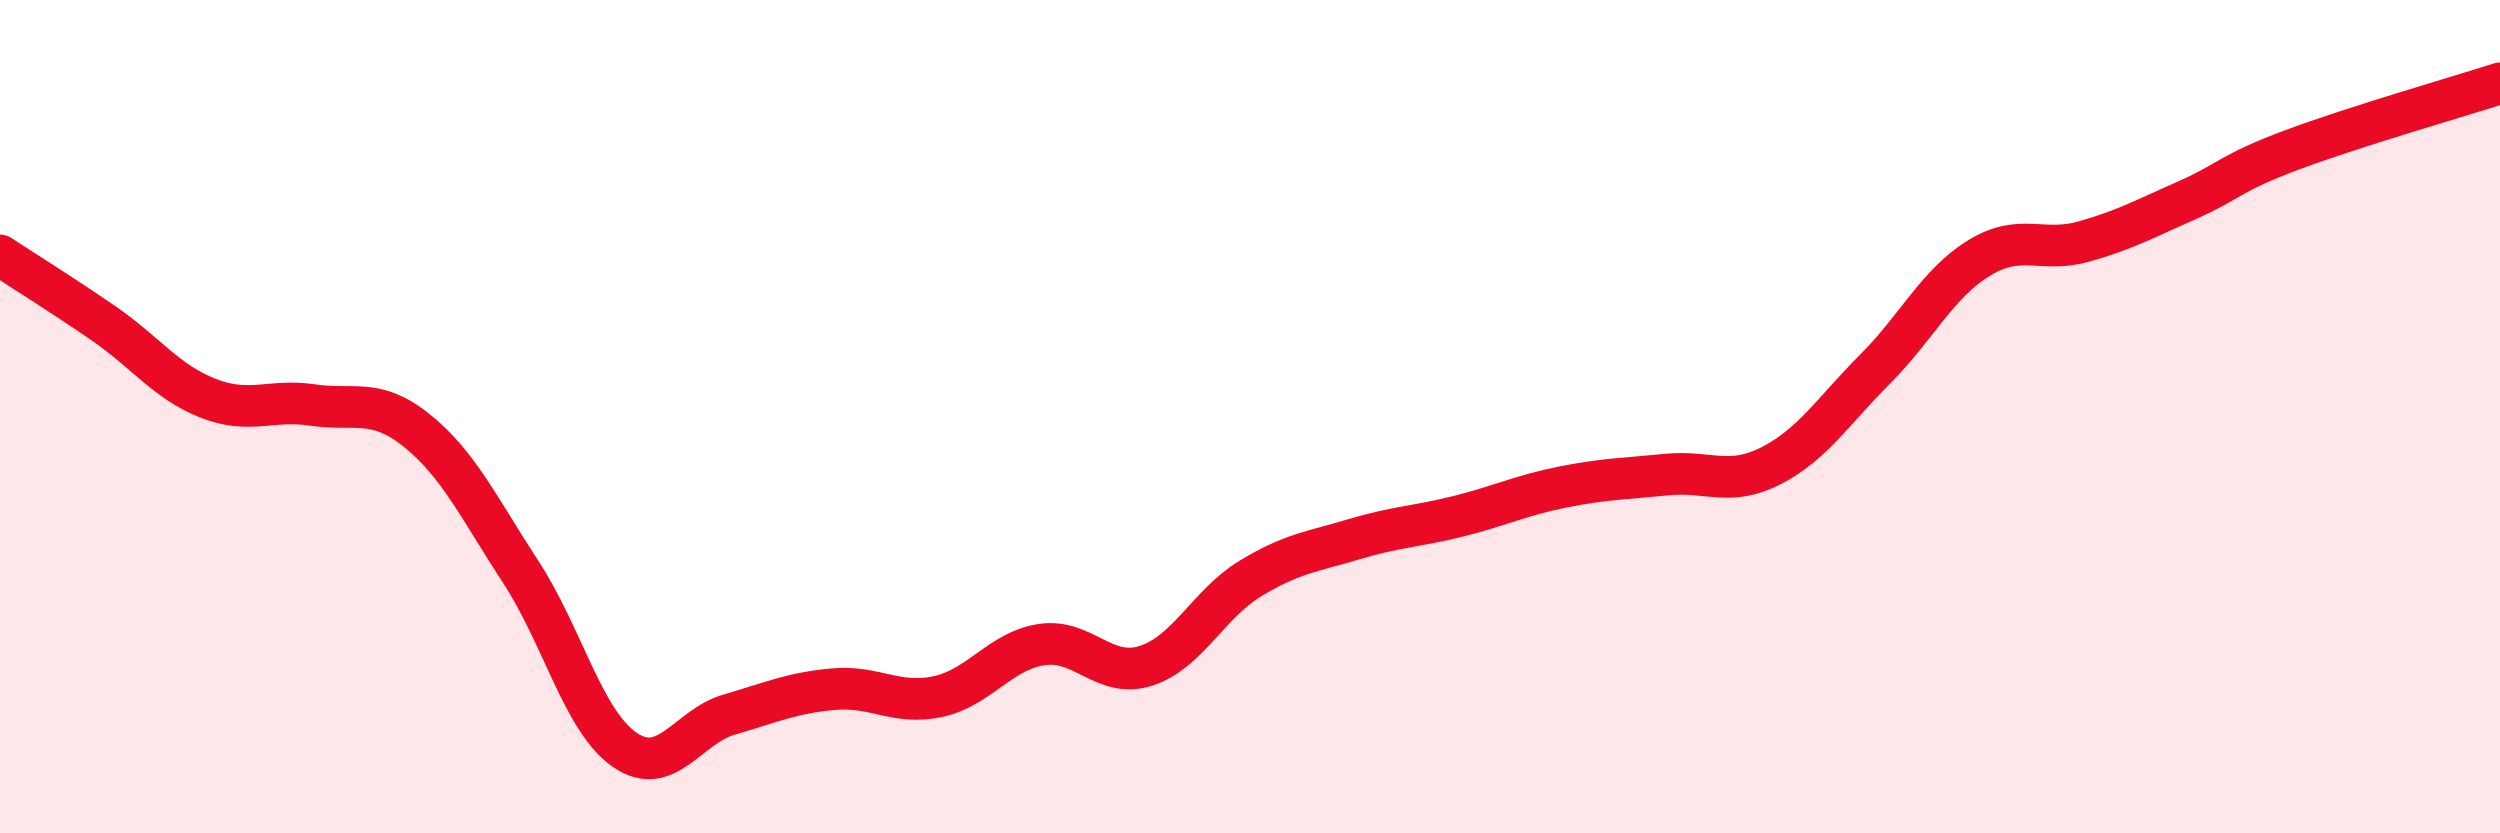
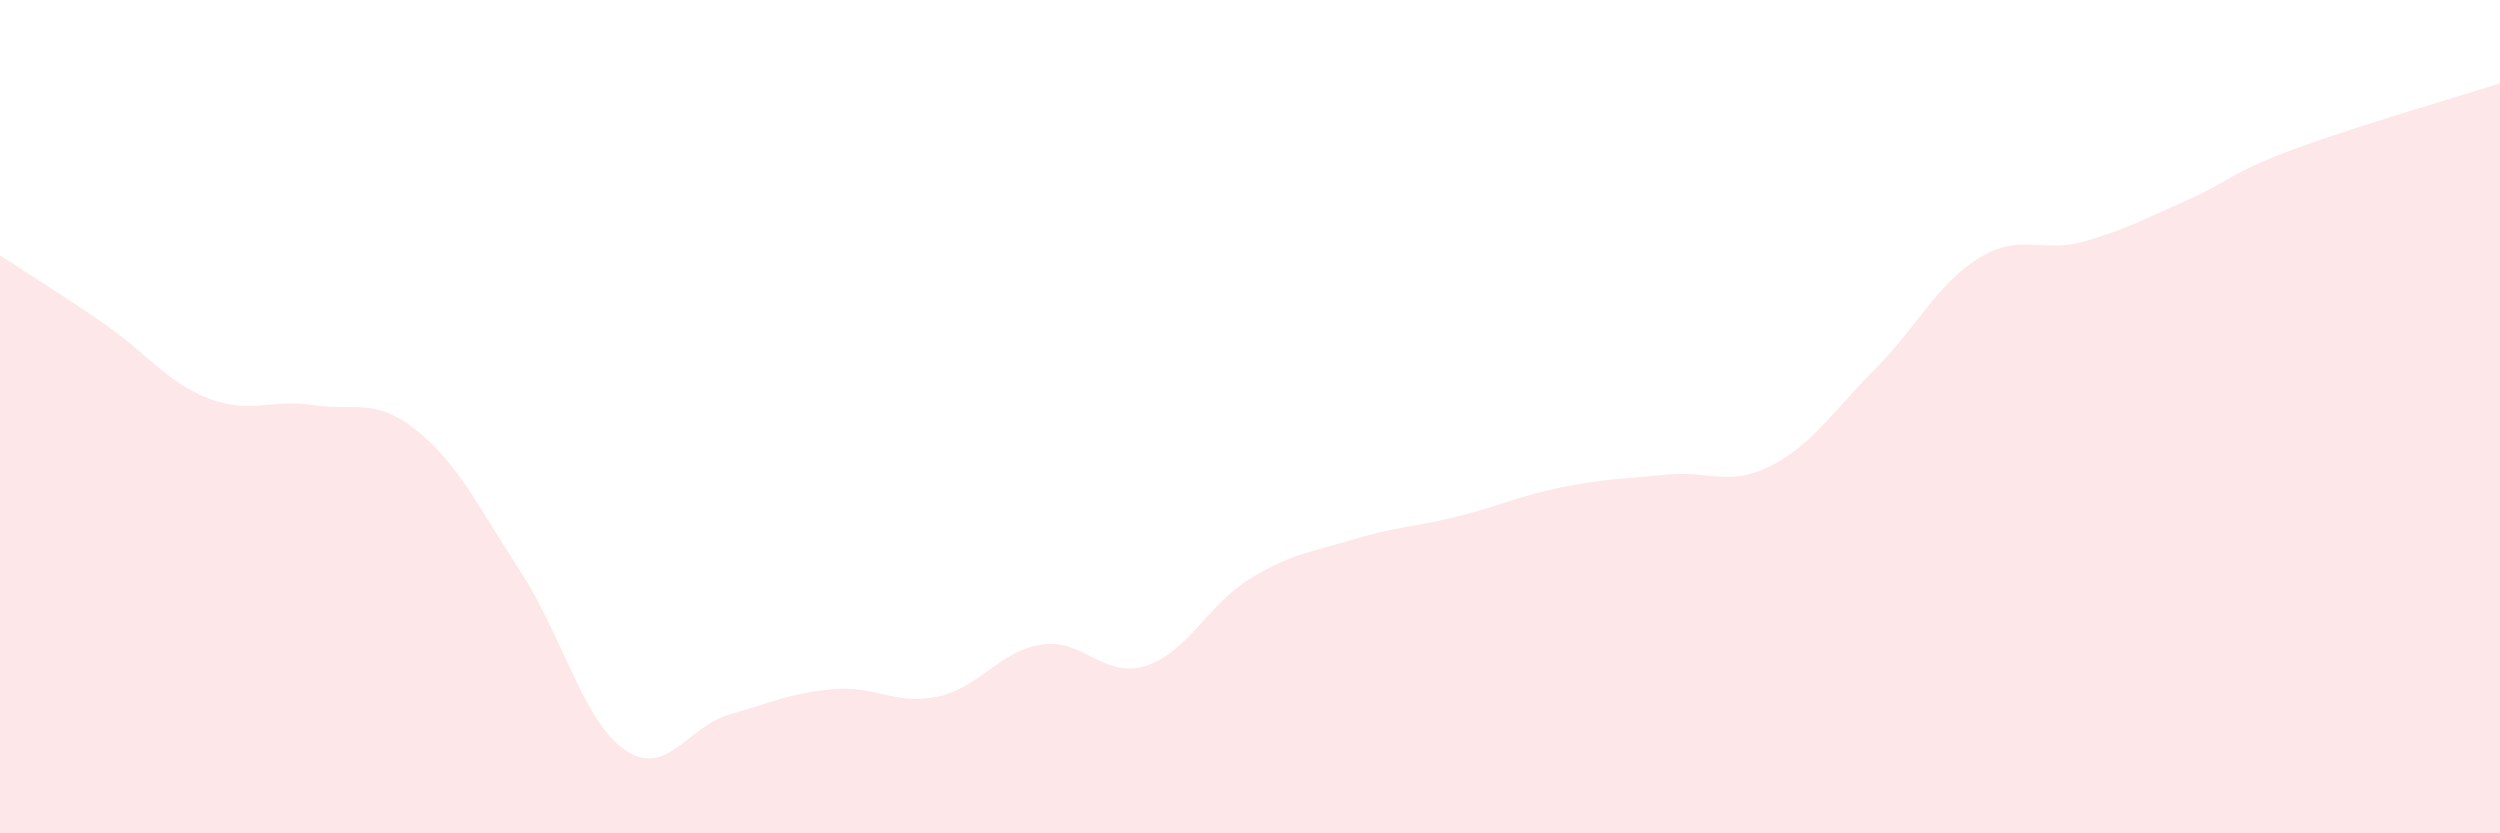
<svg xmlns="http://www.w3.org/2000/svg" width="60" height="20" viewBox="0 0 60 20">
  <path d="M 0,6.13 C 0.5,6.46 1.5,7.08 2.5,7.77 C 3.5,8.46 4,9.17 5,9.56 C 6,9.95 6.5,9.57 7.5,9.72 C 8.5,9.87 9,9.53 10,10.33 C 11,11.13 11.5,12.2 12.5,13.73 C 13.5,15.26 14,17.32 15,18 C 16,18.68 16.5,17.44 17.5,17.15 C 18.5,16.86 19,16.63 20,16.54 C 21,16.45 21.5,16.93 22.5,16.72 C 23.5,16.51 24,15.62 25,15.47 C 26,15.32 26.5,16.3 27.5,15.98 C 28.5,15.66 29,14.5 30,13.89 C 31,13.28 31.5,13.24 32.5,12.94 C 33.5,12.64 34,12.64 35,12.39 C 36,12.14 36.5,11.89 37.5,11.69 C 38.5,11.49 39,11.49 40,11.39 C 41,11.29 41.5,11.69 42.5,11.18 C 43.5,10.67 44,9.86 45,8.86 C 46,7.86 46.5,6.8 47.5,6.19 C 48.5,5.58 49,6.08 50,5.8 C 51,5.52 51.5,5.24 52.5,4.8 C 53.5,4.36 53.5,4.16 55,3.6 C 56.5,3.04 59,2.32 60,2L60 20L0 20Z" fill="#EB0A25" opacity="0.1" stroke-linecap="round" stroke-linejoin="round" />
-   <path d="M 0,6.13 C 0.5,6.46 1.5,7.08 2.5,7.77 C 3.5,8.46 4,9.17 5,9.56 C 6,9.95 6.5,9.57 7.5,9.72 C 8.5,9.87 9,9.53 10,10.33 C 11,11.13 11.5,12.2 12.5,13.73 C 13.5,15.26 14,17.32 15,18 C 16,18.68 16.5,17.44 17.5,17.15 C 18.5,16.86 19,16.63 20,16.54 C 21,16.45 21.5,16.93 22.5,16.72 C 23.5,16.51 24,15.62 25,15.47 C 26,15.32 26.5,16.3 27.5,15.98 C 28.5,15.66 29,14.5 30,13.89 C 31,13.28 31.5,13.24 32.5,12.94 C 33.5,12.64 34,12.64 35,12.39 C 36,12.14 36.5,11.89 37.5,11.69 C 38.5,11.49 39,11.49 40,11.39 C 41,11.29 41.5,11.69 42.5,11.18 C 43.5,10.67 44,9.86 45,8.86 C 46,7.86 46.5,6.8 47.5,6.19 C 48.5,5.58 49,6.08 50,5.8 C 51,5.52 51.5,5.24 52.5,4.8 C 53.5,4.36 53.5,4.16 55,3.6 C 56.5,3.04 59,2.32 60,2" stroke="#EB0A25" stroke-width="1" fill="none" stroke-linecap="round" stroke-linejoin="round" />
</svg>